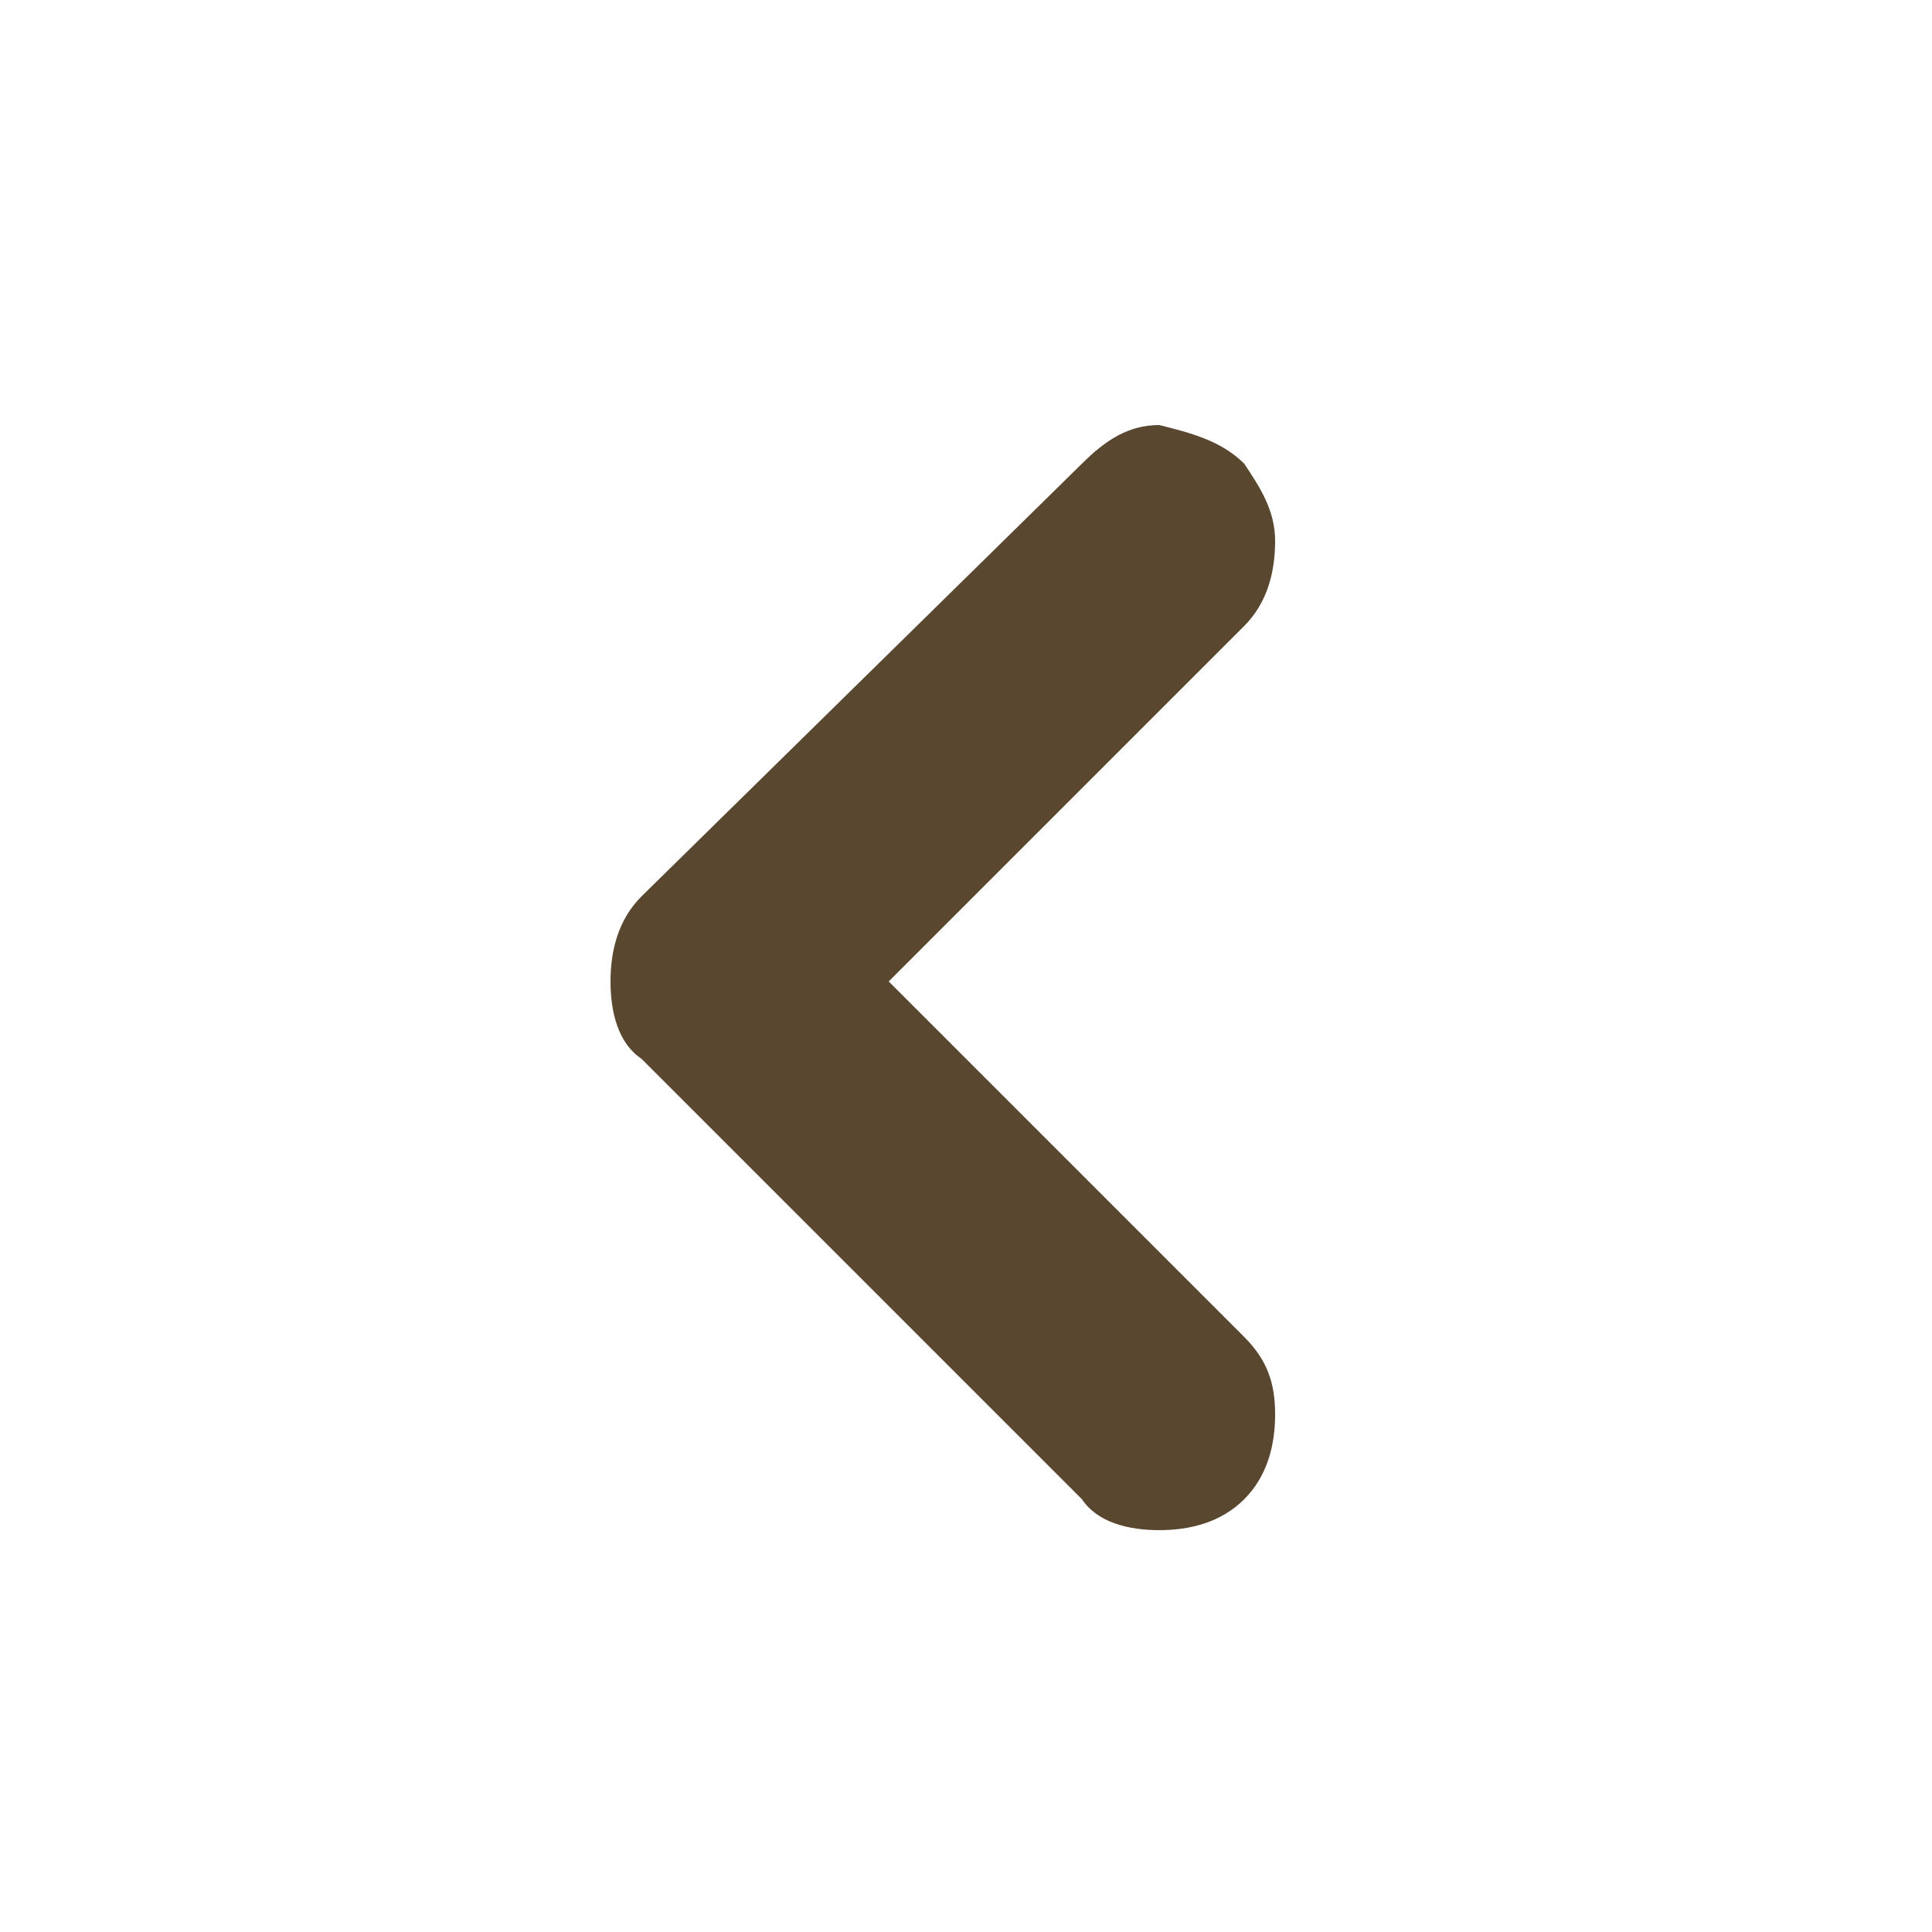
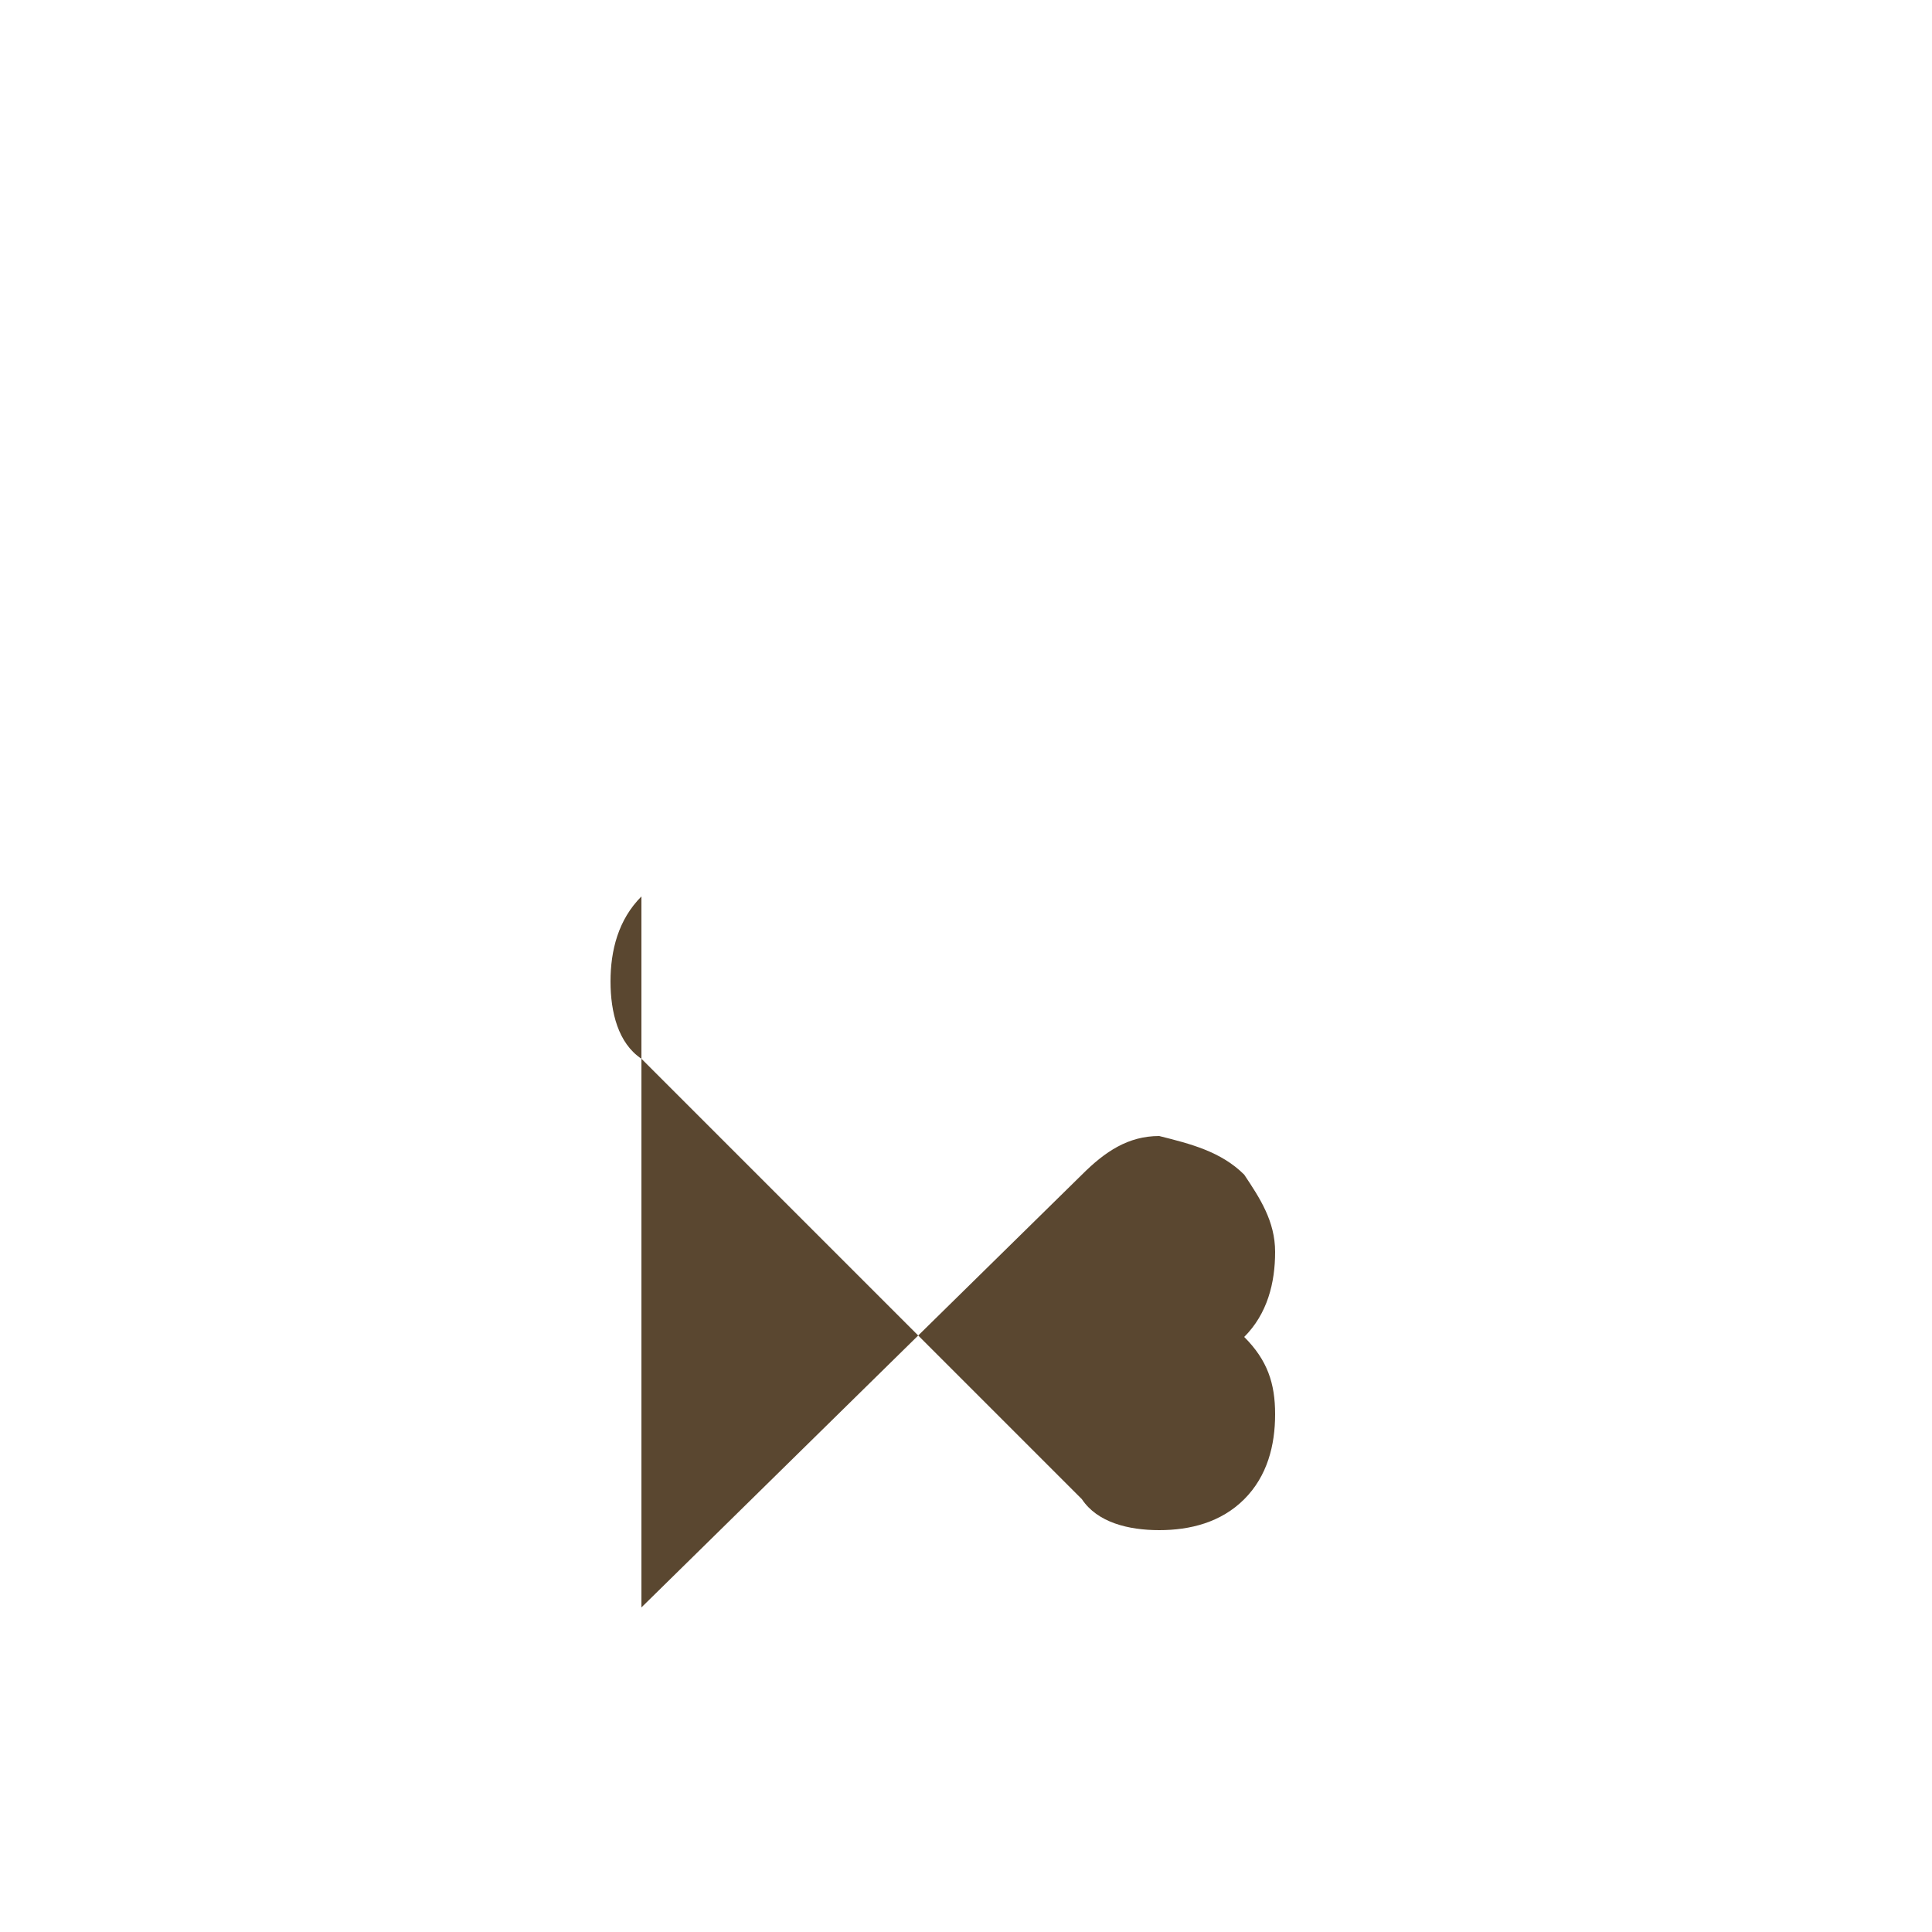
<svg xmlns="http://www.w3.org/2000/svg" version="1.2" viewBox="0 0 25 25" width="25" height="25">
  <title>Group (1)-svg</title>
  <style>
		.s0 { fill: #5a4730 } 
	</style>
  <g id="Group">
-     <path id="Vector" fill-rule="evenodd" class="s0" d="m8.3 11.6c-0.3 0.3-0.4 0.7-0.4 1.1 0 0.4 0.1 0.8 0.4 1l5.7 5.7c0.2 0.3 0.6 0.4 1 0.4 0.4 0 0.8-0.1 1.1-0.4 0.3-0.3 0.4-0.7 0.4-1.1 0-0.4-0.1-0.7-0.4-1l-4.6-4.6 4.6-4.6c0.3-0.3 0.4-0.7 0.4-1.1 0-0.4-0.2-0.7-0.4-1-0.3-0.3-0.7-0.4-1.1-0.5-0.4 0-0.7 0.2-1 0.5l-5.7 5.6z" />
+     <path id="Vector" fill-rule="evenodd" class="s0" d="m8.3 11.6c-0.3 0.3-0.4 0.7-0.4 1.1 0 0.4 0.1 0.8 0.4 1l5.7 5.7c0.2 0.3 0.6 0.4 1 0.4 0.4 0 0.8-0.1 1.1-0.4 0.3-0.3 0.4-0.7 0.4-1.1 0-0.4-0.1-0.7-0.4-1c0.3-0.3 0.4-0.7 0.4-1.1 0-0.4-0.2-0.7-0.4-1-0.3-0.3-0.7-0.4-1.1-0.5-0.4 0-0.7 0.2-1 0.5l-5.7 5.6z" />
  </g>
</svg>